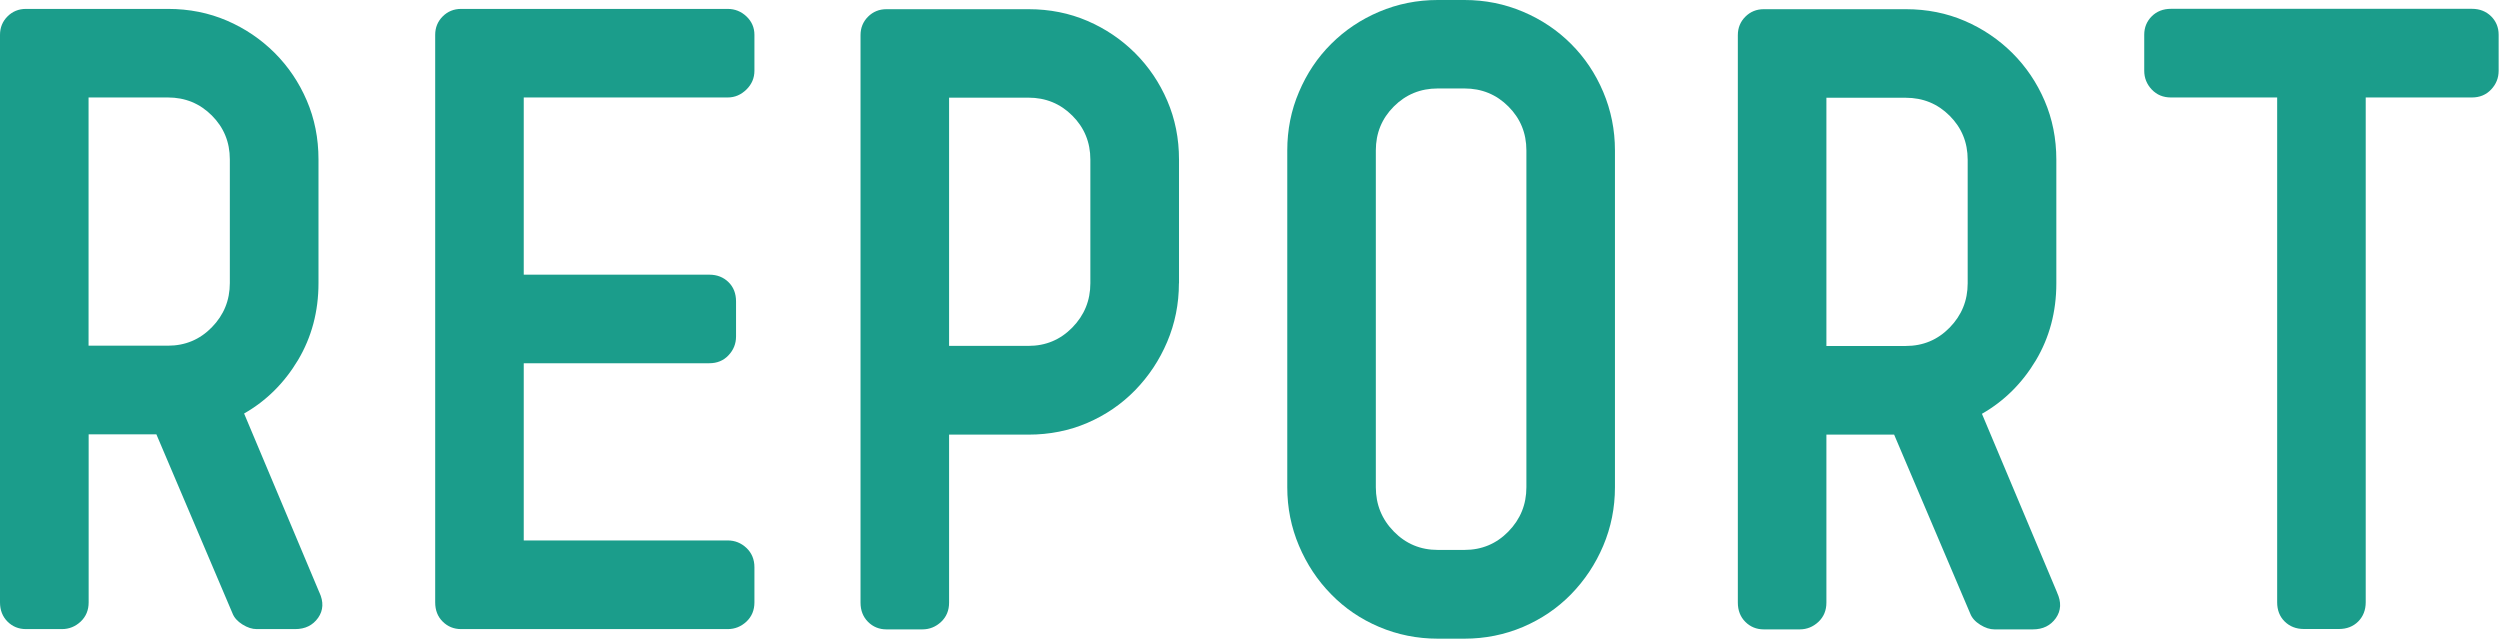
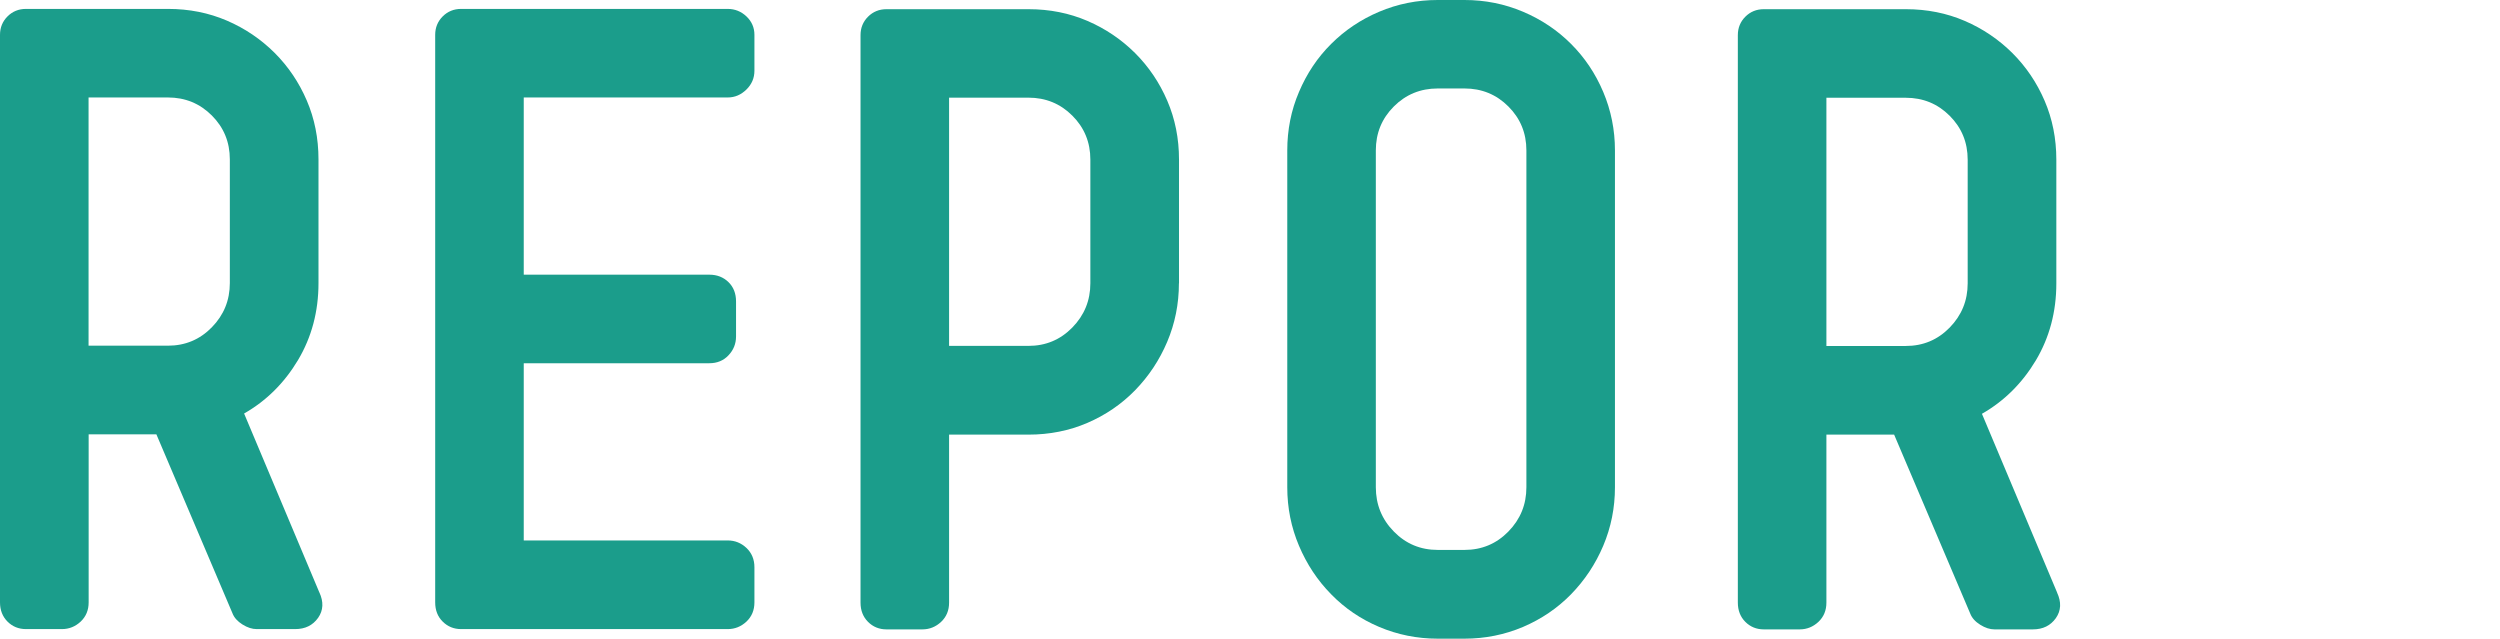
<svg xmlns="http://www.w3.org/2000/svg" width="783" height="200" viewBox="0 0 783 200" fill="none">
  <g clip-path="url(#clip0_21_27)">
    <path d="M369.237 88.732C369.237 95.196 368.003 101.307 365.565 107.066C363.126 112.825 359.747 117.879 355.487 122.257C351.197 126.634 346.232 130.013 340.561 132.452C334.89 134.891 328.72 136.125 322.11 136.125H297.253V188.747C297.253 191.186 296.43 193.183 294.755 194.77C293.081 196.327 291.141 197.121 288.879 197.121H277.626C275.364 197.121 273.424 196.327 271.867 194.77C270.31 193.213 269.517 191.186 269.517 188.747V10.989C269.517 8.726 270.31 6.787 271.867 5.23C273.424 3.673 275.364 2.879 277.626 2.879H322.139C328.779 2.879 334.92 4.113 340.59 6.552C346.261 8.991 351.227 12.37 355.516 16.63C359.806 20.92 363.156 25.885 365.594 31.556C368.033 37.226 369.267 43.367 369.267 50.007V88.762L369.237 88.732ZM341.501 49.978C341.501 44.572 339.621 39.988 335.86 36.227C332.099 32.467 327.516 30.586 322.11 30.586H297.253V108.33H322.11C327.516 108.33 332.099 106.42 335.86 102.571C339.621 98.722 341.501 94.109 341.501 88.703V49.949V49.978Z" fill="#1B9D8B" />
    <path d="M505.803 152.608C505.803 159.072 504.569 165.183 502.13 170.942C499.691 176.7 496.313 181.754 492.052 186.132C487.762 190.51 482.768 193.889 477.009 196.357C471.25 198.795 465.139 200.029 458.675 200.029H450.301C443.837 200.029 437.726 198.795 431.967 196.357C426.208 193.918 421.184 190.51 416.924 186.132C412.634 181.783 409.284 176.7 406.846 170.942C404.407 165.183 403.173 159.072 403.173 152.608V47.128C403.173 40.664 404.378 34.553 406.846 28.794C409.284 23.035 412.634 18.011 416.924 13.751C421.184 9.49 426.208 6.111 431.967 3.673C437.726 1.234 443.837 0 450.301 0H458.675C465.139 0 471.25 1.234 477.009 3.673C482.768 6.111 487.792 9.49 492.052 13.751C496.342 18.04 499.691 23.035 502.13 28.794C504.569 34.553 505.803 40.664 505.803 47.128V152.608ZM478.067 47.099C478.067 41.692 476.186 37.109 472.425 33.348C468.664 29.587 464.081 27.707 458.675 27.707H450.301C444.895 27.707 440.311 29.587 436.551 33.348C432.79 37.109 430.909 41.692 430.909 47.099V152.608C430.909 158.014 432.79 162.656 436.551 166.476C440.311 170.325 444.895 172.234 450.301 172.234H458.675C464.081 172.234 468.664 170.325 472.425 166.476C476.186 162.627 478.067 158.014 478.067 152.608V47.128V47.099Z" fill="#1B9D8B" />
    <path d="M644.278 185.603C645.659 188.571 645.541 191.244 643.896 193.595C642.221 195.945 639.841 197.121 636.697 197.121H624.651C623.241 197.121 621.772 196.65 620.214 195.681C618.657 194.711 617.599 193.536 617.071 192.155L593.242 136.125H572.029V188.747C572.029 191.186 571.206 193.183 569.531 194.77C567.856 196.327 565.917 197.121 563.655 197.121H552.402C550.139 197.121 548.2 196.327 546.643 194.77C545.086 193.213 544.292 191.186 544.292 188.747V10.989C544.292 8.726 545.086 6.787 546.643 5.23C548.2 3.673 550.139 2.879 552.402 2.879H596.915C603.555 2.879 609.696 4.113 615.366 6.552C621.037 8.991 626.002 12.37 630.292 16.63C634.582 20.92 637.931 25.885 640.37 31.556C642.809 37.226 644.043 43.367 644.043 50.007V88.762C644.043 97.664 641.898 105.685 637.638 112.854C633.348 120.024 627.736 125.606 620.743 129.602L644.307 185.632L644.278 185.603ZM616.277 50.007C616.277 44.601 614.397 40.018 610.636 36.257C606.875 32.496 602.292 30.616 596.885 30.616H572.029V108.359H596.885C602.292 108.359 606.875 106.449 610.636 102.6C614.397 98.751 616.277 94.138 616.277 88.732V49.978V50.007Z" fill="#1B9D8B" />
    <path d="M100.015 185.515C101.396 188.482 101.278 191.156 99.633 193.507C97.958 195.857 95.578 197.032 92.434 197.032H80.388C78.978 197.032 77.508 196.562 75.951 195.593C74.394 194.623 73.336 193.448 72.807 192.067L48.979 136.036H27.765V188.659C27.765 191.097 26.943 193.095 25.268 194.682C23.593 196.239 21.654 197.032 19.392 197.032H8.109C5.847 197.032 3.908 196.239 2.351 194.682C0.793 193.125 0 191.097 0 188.659V10.901C0 8.638 0.793 6.699 2.351 5.142C3.908 3.585 5.847 2.791 8.109 2.791H52.622C59.263 2.791 65.403 4.025 71.074 6.464C76.745 8.903 81.71 12.281 86 16.542C90.289 20.831 93.639 25.797 96.078 31.468C98.516 37.138 99.75 43.279 99.75 49.919V88.673C99.75 97.576 97.605 105.597 93.345 112.766C89.055 119.935 83.444 125.518 76.451 129.514L100.015 185.544V185.515ZM71.985 49.919C71.985 44.513 70.104 39.929 66.344 36.169C62.583 32.408 57.999 30.527 52.593 30.527H27.736V108.271H52.593C57.999 108.271 62.583 106.361 66.344 102.512C70.104 98.663 71.985 94.05 71.985 88.644V49.89V49.919Z" fill="#1B9D8B" />
    <path d="M236.286 188.659C236.286 191.097 235.463 193.095 233.789 194.682C232.114 196.239 230.175 197.032 227.912 197.032H144.41C142.148 197.032 140.209 196.239 138.651 194.682C137.065 193.125 136.301 191.097 136.301 188.659V10.901C136.301 8.638 137.094 6.699 138.651 5.142C140.209 3.585 142.148 2.791 144.41 2.791H227.912C230.175 2.791 232.143 3.585 233.789 5.142C235.434 6.699 236.286 8.638 236.286 10.901V22.154C236.286 24.416 235.463 26.385 233.789 28.03C232.114 29.675 230.175 30.527 227.912 30.527H164.037V86.029H222.154C224.592 86.029 226.59 86.822 228.177 88.38C229.763 89.937 230.527 91.964 230.527 94.403V105.392C230.527 107.654 229.734 109.622 228.177 111.268C226.62 112.943 224.592 113.765 222.154 113.765H164.037V169.267H227.912C230.175 169.267 232.143 170.06 233.789 171.617C235.434 173.175 236.286 175.202 236.286 177.641V188.629V188.659Z" fill="#1B9D8B" />
-     <path d="M782.577 22.154C782.577 24.416 781.784 26.385 780.226 28.03C778.64 29.705 776.642 30.527 774.203 30.527H740.943V188.629C740.943 191.068 740.15 193.066 738.593 194.653C737.036 196.21 735.008 197.003 732.57 197.003H721.581C719.142 197.003 717.144 196.21 715.558 194.653C713.971 193.095 713.207 191.068 713.207 188.629V30.527H679.947C677.509 30.527 675.511 29.705 673.924 28.03C672.367 26.385 671.573 24.416 671.573 22.154V10.871C671.573 8.609 672.367 6.67 673.924 5.112C675.481 3.555 677.509 2.762 679.947 2.762H774.203C776.642 2.762 778.64 3.555 780.226 5.112C781.784 6.67 782.577 8.609 782.577 10.871V22.124V22.154Z" fill="#1B9D8B" />
  </g>
  <defs>
    <clipPath id="clip0_21_27">
      <rect width="782.577" height="200" fill="white" />
    </clipPath>
  </defs>
</svg>